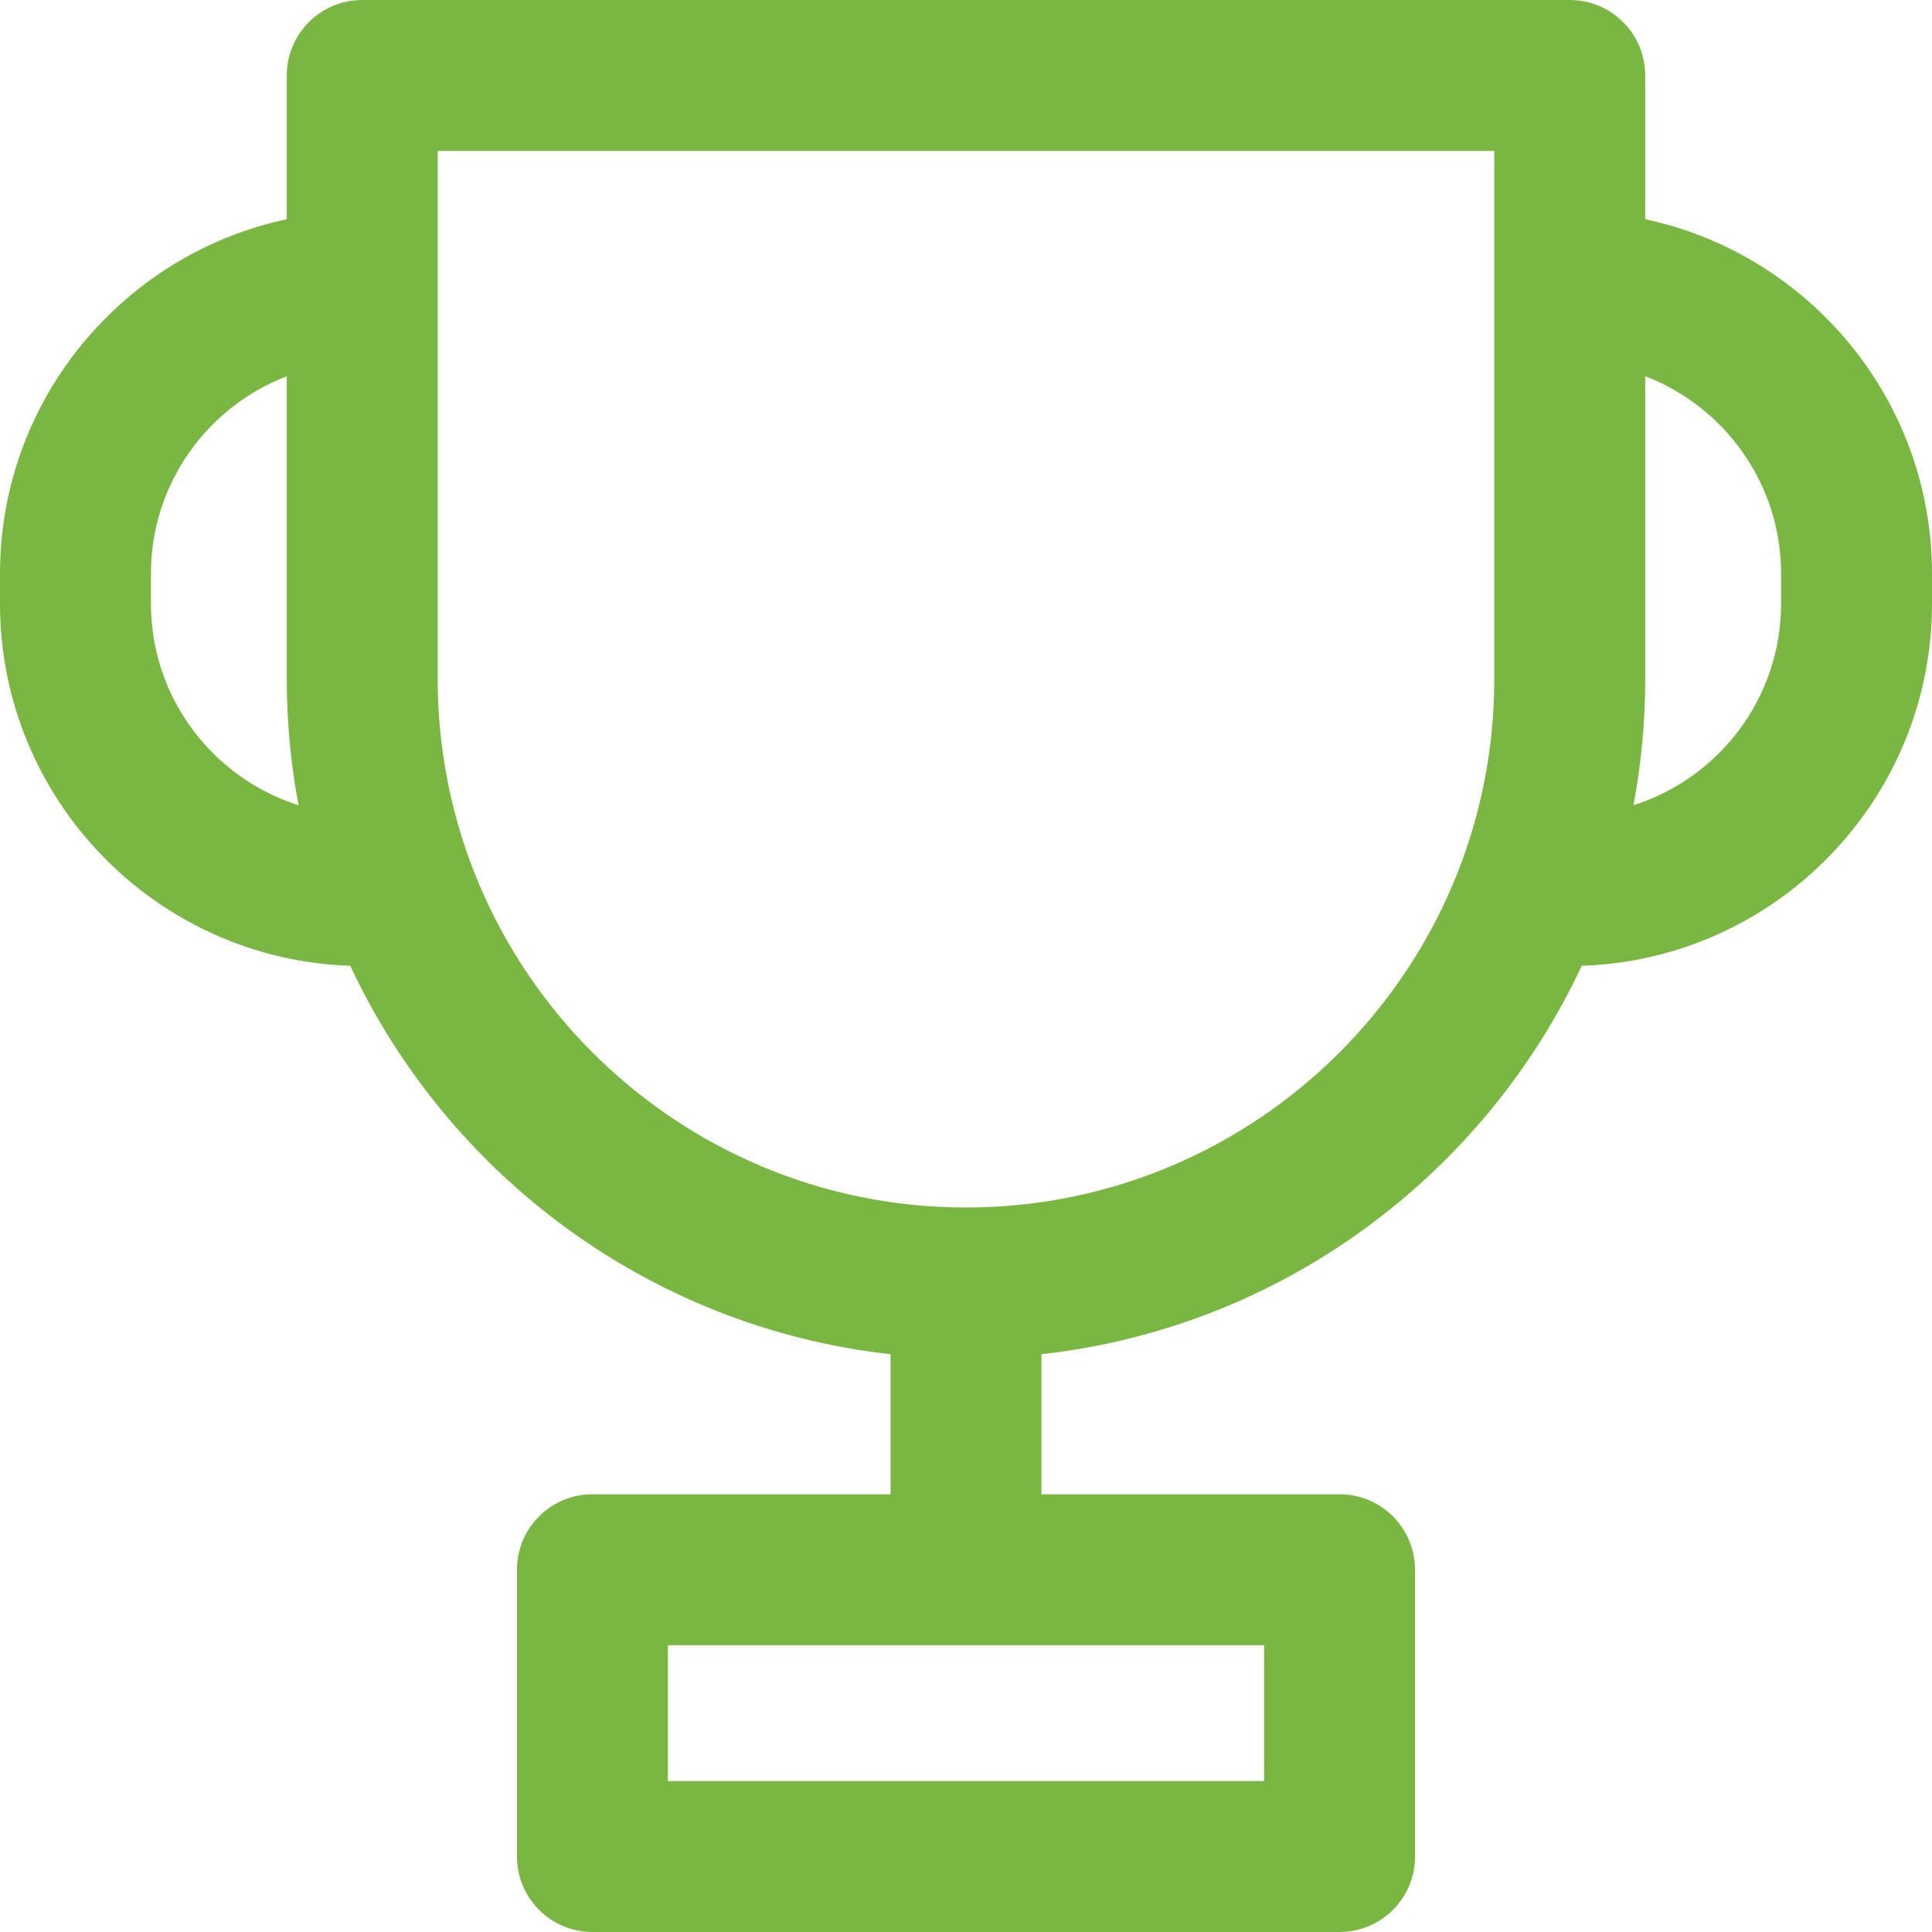
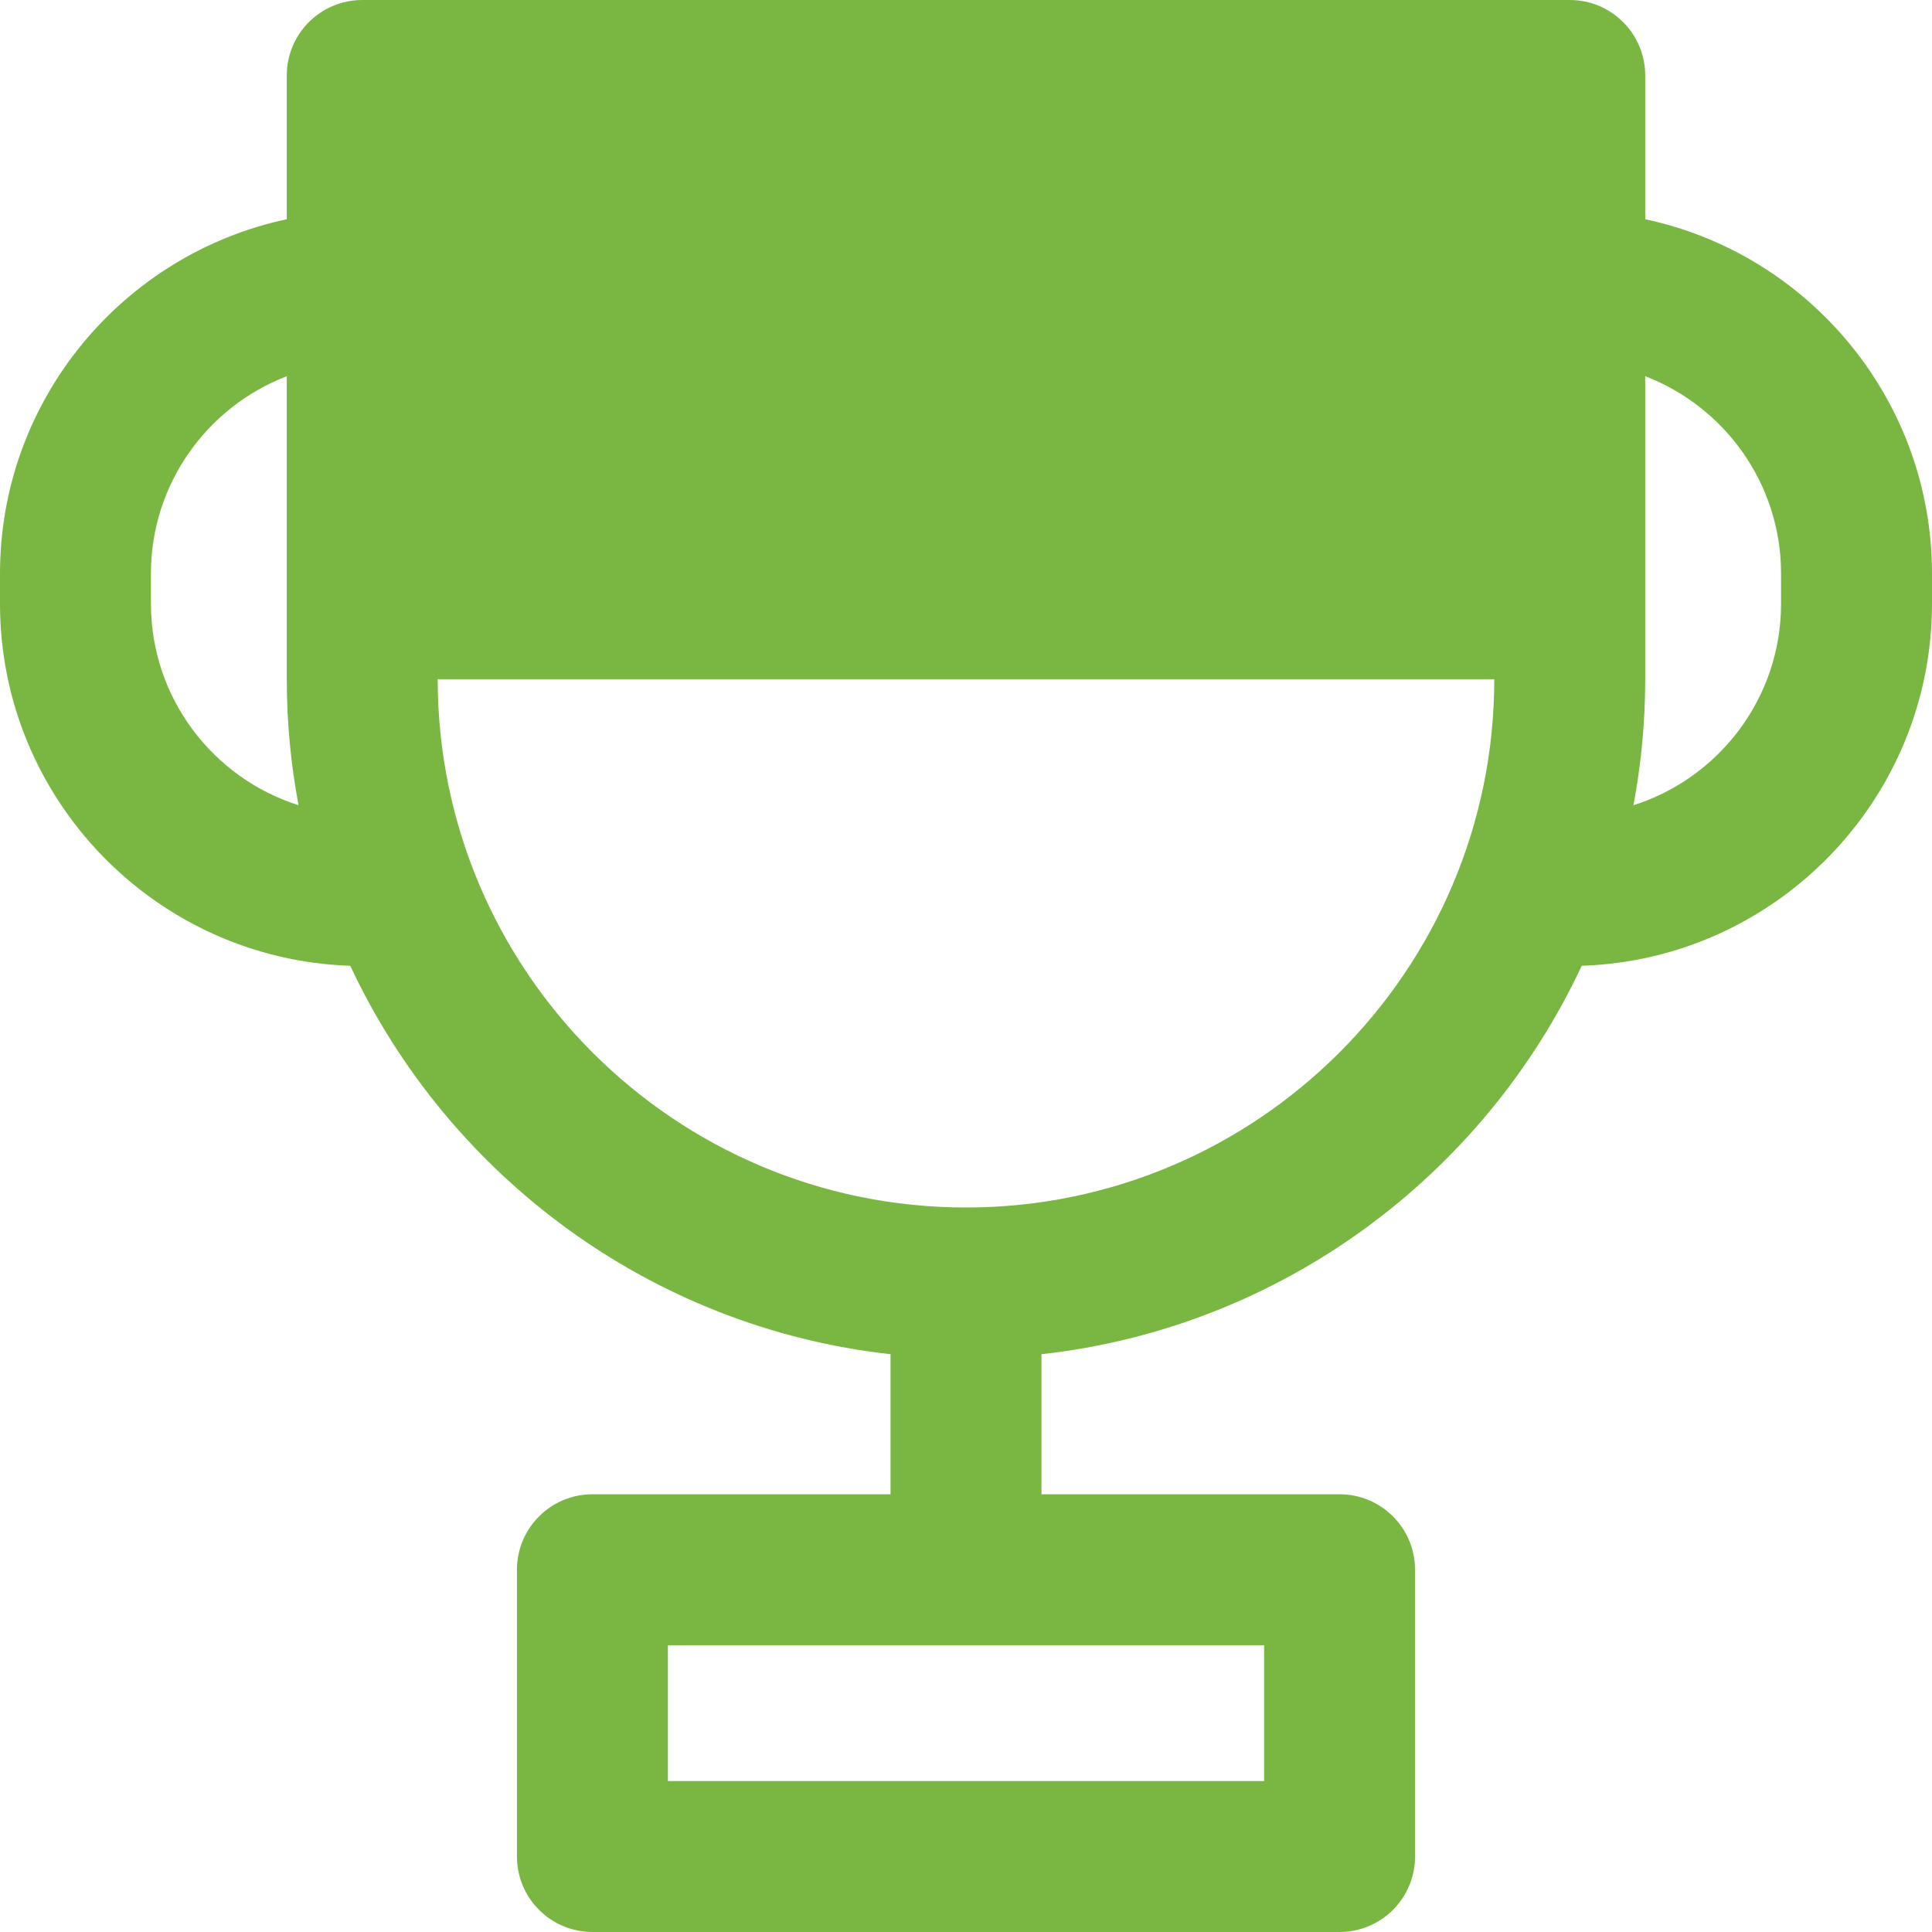
<svg xmlns="http://www.w3.org/2000/svg" id="SvgjsSvg1134" width="288" height="288" version="1.1">
  <defs id="SvgjsDefs1135" />
  <g id="SvgjsG1136">
    <svg width="288" height="288" enable-background="new 0 0 512 512" viewBox="0 0 512 512">
-       <path fill="#7ab742" d="m436 58.102v-38.102c0-11.047-8.953-20-20-20h-320c-11.047 0-20 8.953-20 20v38.102c-43.367 9.227-76 47.82-76 93.898v8c0 51.871 41.355 94.262 92.828 95.941 26.008 55.648 79.652 95.887 143.172 102.941v37.117h-79c-11.047 0-20 8.953-20 20v76c0 11.047 8.953 20 20 20h198c11.047 0 20-8.953 20-20v-76c0-11.047-8.953-20-20-20h-79v-37.117c63.52-7.055 117.164-47.293 143.172-102.941 51.473-1.68 92.828-44.07 92.828-95.941v-8c0-46.078-32.633-84.672-76-93.898zm-396 101.898v-8c0-23.832 14.973-44.223 36-52.293v80.293c0 11.41 1.078 22.57 3.117 33.395-22.652-7.18-39.117-28.398-39.117-53.395zm295 276v36h-158v-36zm61-256c0 77.195-62.805 140-140 140s-140-62.805-140-140v-140h280zm76-20c0 24.996-16.465 46.215-39.117 53.395 2.039-10.824 3.117-21.984 3.117-33.395v-80.293c21.027 8.07 36 28.461 36 52.293zm0 0" data-original="#000000" class="colorda0037 svgShape" />
+       <path fill="#7ab742" d="m436 58.102v-38.102c0-11.047-8.953-20-20-20h-320c-11.047 0-20 8.953-20 20v38.102c-43.367 9.227-76 47.82-76 93.898v8c0 51.871 41.355 94.262 92.828 95.941 26.008 55.648 79.652 95.887 143.172 102.941v37.117h-79c-11.047 0-20 8.953-20 20v76c0 11.047 8.953 20 20 20h198c11.047 0 20-8.953 20-20v-76c0-11.047-8.953-20-20-20h-79v-37.117c63.52-7.055 117.164-47.293 143.172-102.941 51.473-1.68 92.828-44.07 92.828-95.941v-8c0-46.078-32.633-84.672-76-93.898zm-396 101.898v-8c0-23.832 14.973-44.223 36-52.293v80.293c0 11.41 1.078 22.57 3.117 33.395-22.652-7.18-39.117-28.398-39.117-53.395zm295 276v36h-158v-36zm61-256c0 77.195-62.805 140-140 140s-140-62.805-140-140h280zm76-20c0 24.996-16.465 46.215-39.117 53.395 2.039-10.824 3.117-21.984 3.117-33.395v-80.293c21.027 8.07 36 28.461 36 52.293zm0 0" data-original="#000000" class="colorda0037 svgShape" />
    </svg>
  </g>
</svg>